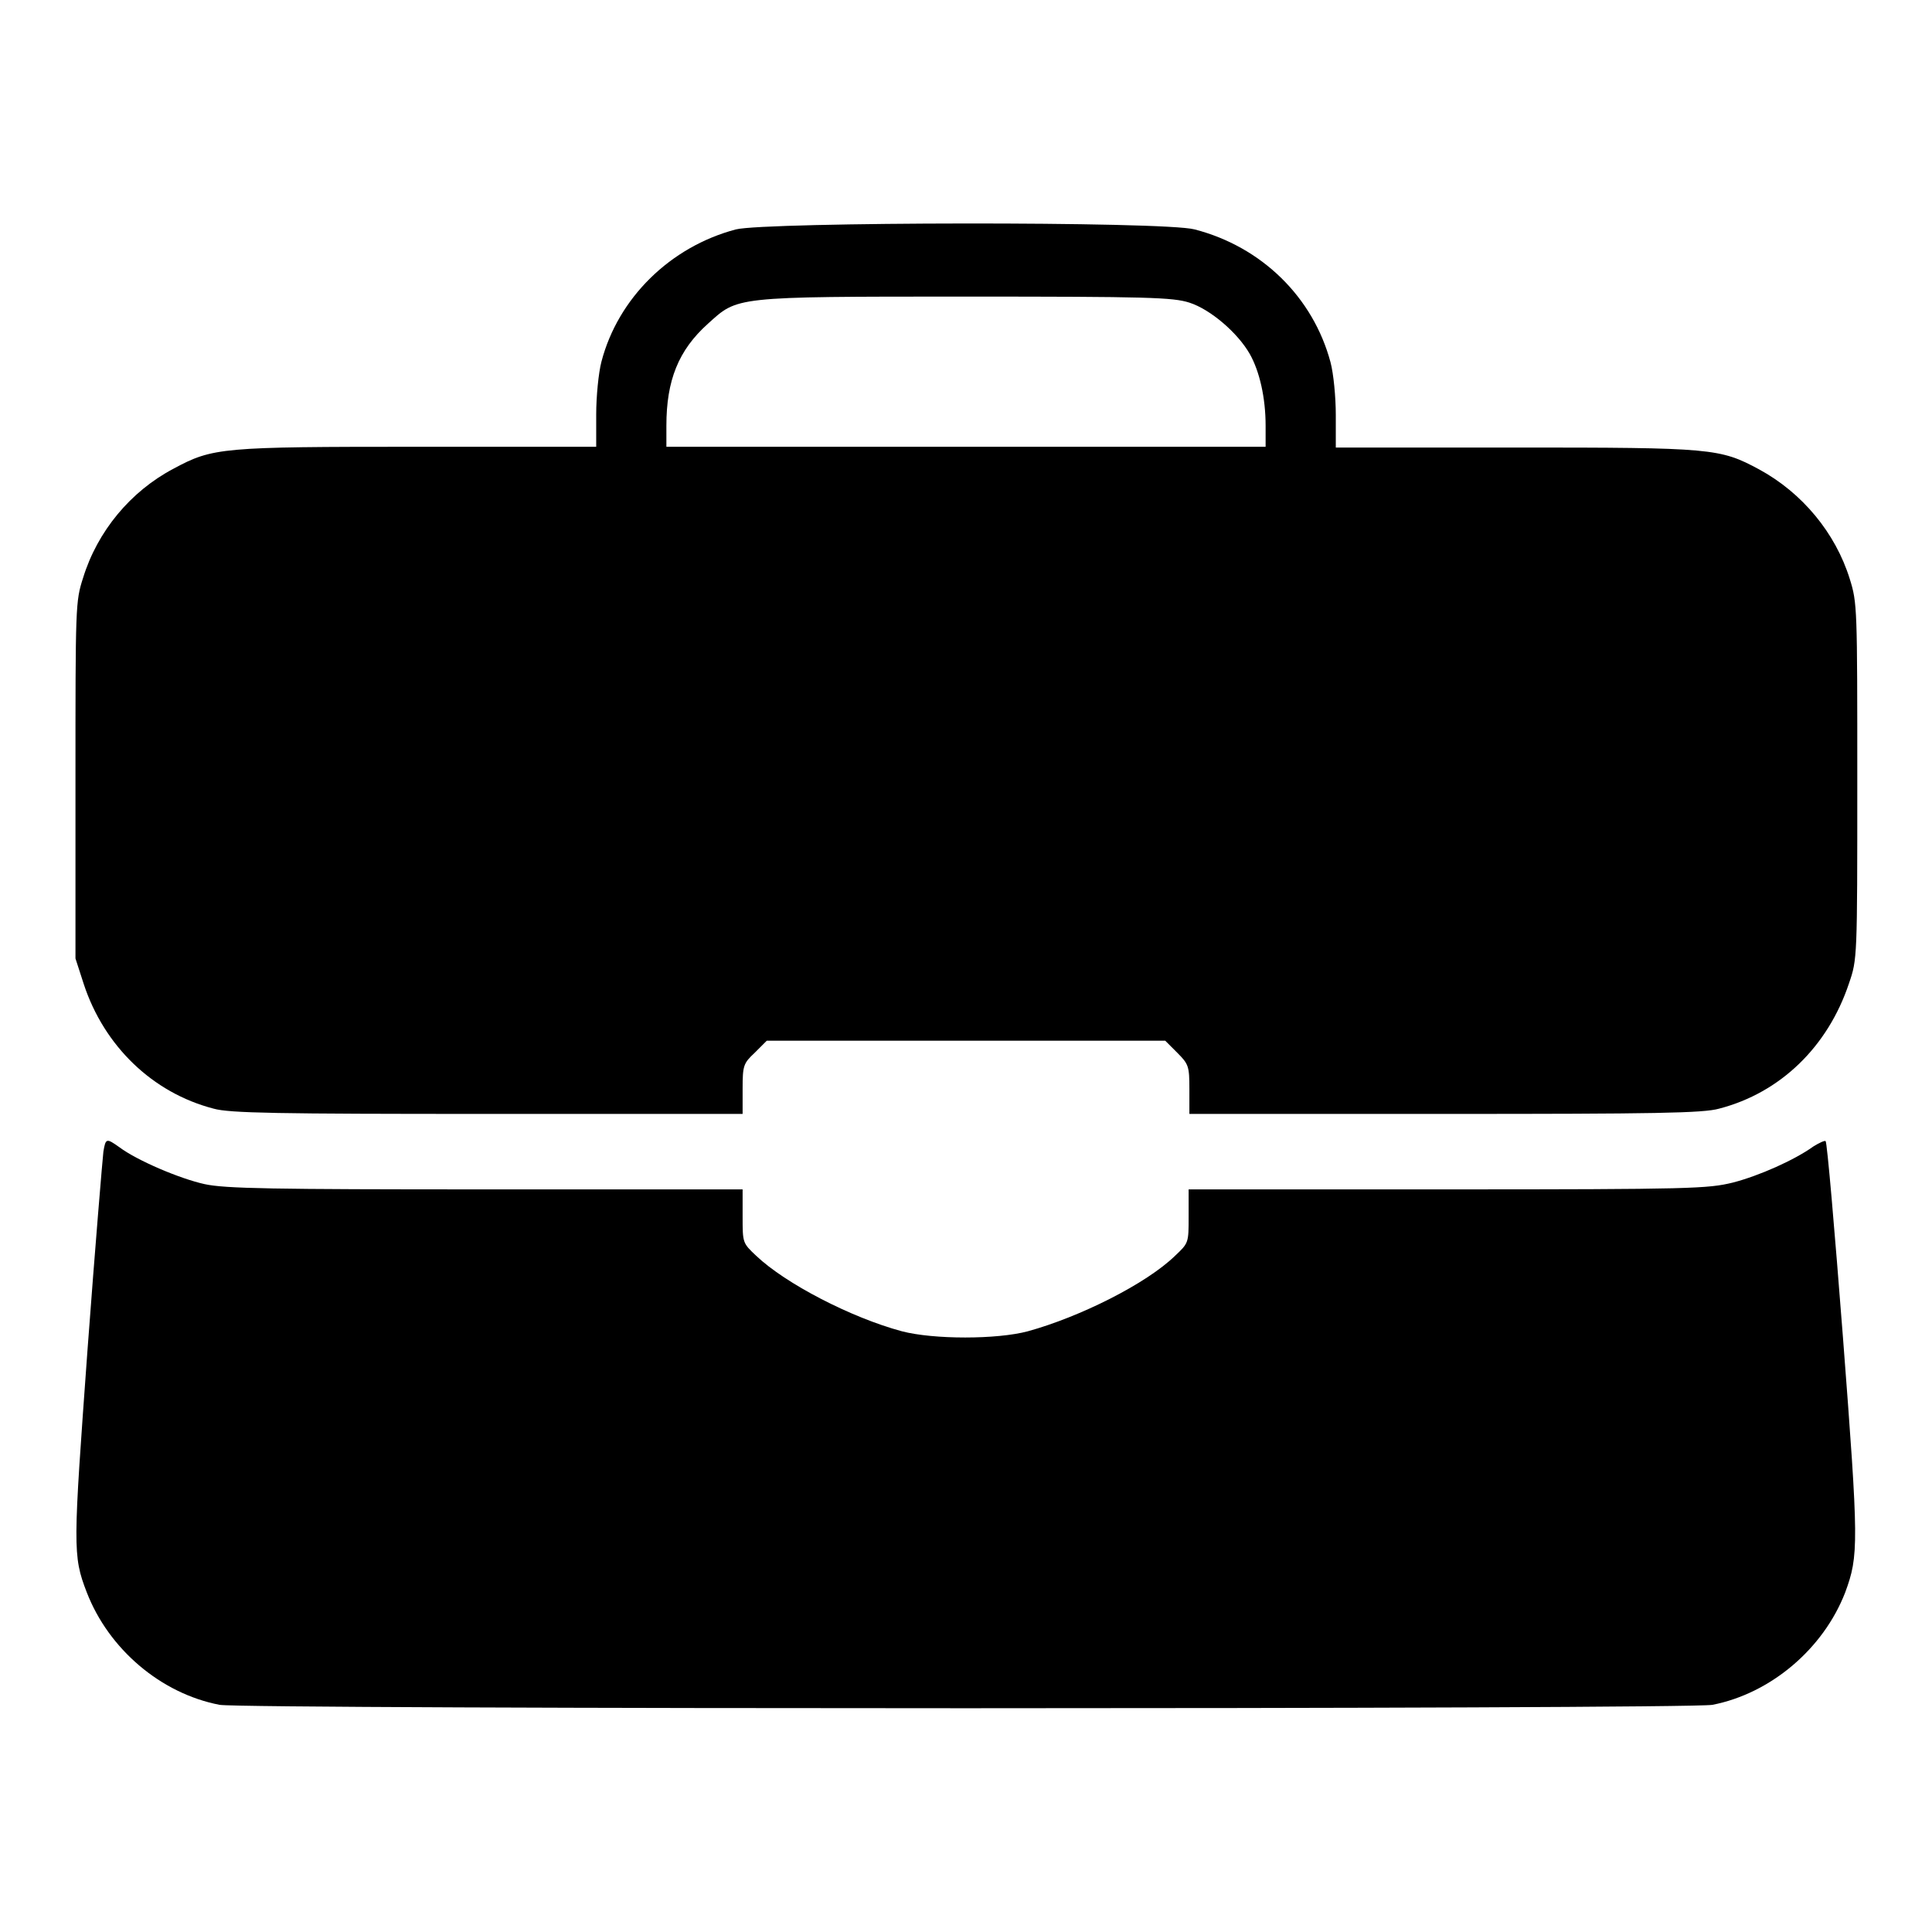
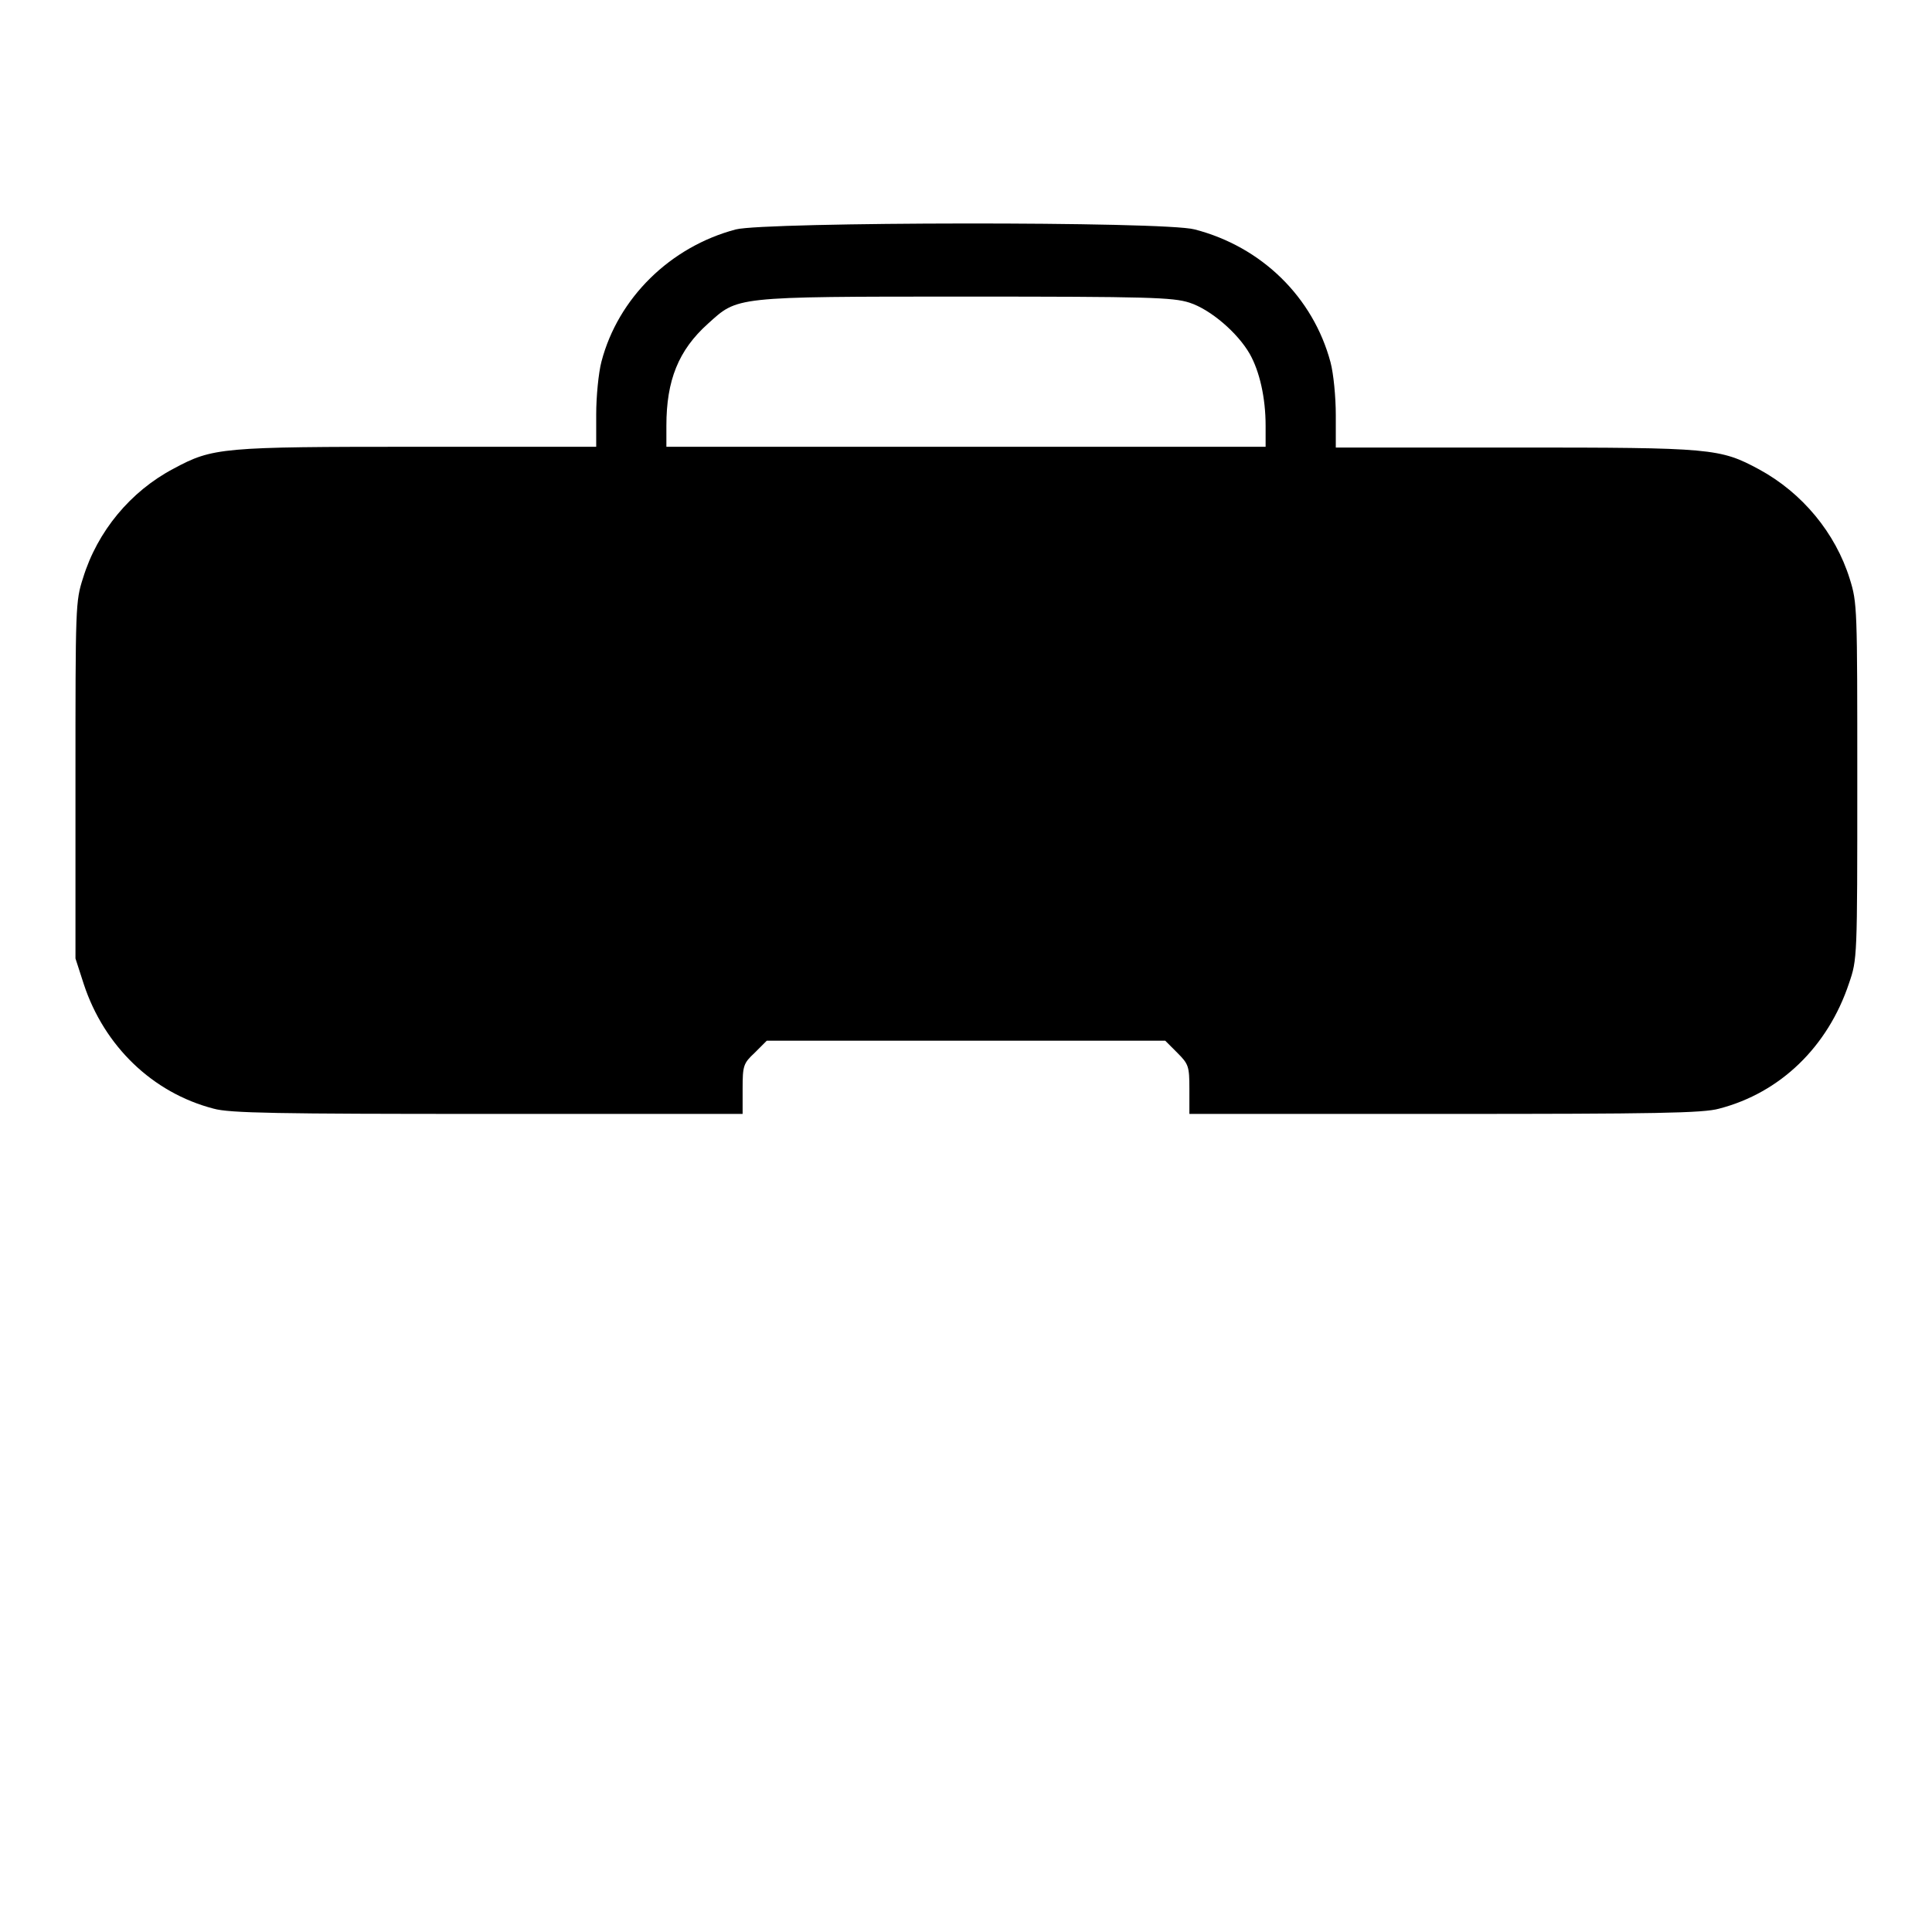
<svg xmlns="http://www.w3.org/2000/svg" version="1.1" x="0px" y="0px" viewBox="0 0 256 256" enable-background="new 0 0 256 256" xml:space="preserve">
  <g>
    <g>
      <g>
        <path fill="#000000" d="M97.5,30.4c-8.7,2.3-15.6,9.1-17.8,17.5c-0.4,1.5-0.7,4.7-0.7,7v4.3H55.4c-26.1,0-27.2,0.1-32.4,2.9c-5.7,3-10.1,8.3-12,14.5c-1,3.1-1,3.7-1,26.8v23.6l1.1,3.4c2.7,8.2,9.1,14.4,17.2,16.5c2.1,0.6,8.5,0.7,36.3,0.7h33.8v-3.3c0-3.1,0.1-3.4,1.6-4.8l1.6-1.6H128h26.4l1.6,1.6c1.5,1.5,1.6,1.8,1.6,4.8v3.3h33.9c27.8,0,34.2-0.1,36.3-0.7c8.1-2.1,14.4-8.2,17.2-16.6c1.1-3.2,1.1-3.3,1.1-26.8c0-23,0-23.6-1-26.8c-1.9-6.1-6.3-11.4-12-14.5c-5.2-2.8-6.2-2.9-32.3-2.9H177v-4.3c0-2.4-0.3-5.5-0.7-7c-2.3-8.6-9.1-15.3-18-17.6C154.3,29.3,101.4,29.4,97.5,30.4z M157.6,40.1c2.8,0.9,6.4,4,8,6.8c1.3,2.3,2.1,5.8,2.1,9.5v2.8H128H88.3v-2.8c0-6,1.6-10,5.5-13.5c4-3.6,3.2-3.6,34-3.6C152.2,39.3,155.4,39.4,157.6,40.1z" />
-         <path fill="#000000" d="M13.7,152.6c-0.1,0.8-1.1,12.7-2.1,26.2c-1.9,26.2-2,27.3-0.1,32.2c2.9,7.5,9.8,13.4,17.6,14.9c3.4,0.6,194.3,0.6,197.8,0c7.7-1.5,14.7-7.4,17.6-14.9c1.8-4.9,1.8-6.4-0.3-33.8c-1.1-14.2-2.1-25.9-2.3-26c-0.1-0.1-0.8,0.2-1.6,0.7c-2.5,1.8-7.2,3.9-10.7,4.8c-3.3,0.8-5.4,0.9-37.8,0.9h-34.3v3.6c0,3.5,0,3.5-1.8,5.2c-3.8,3.7-12.6,8.1-19.5,10c-4.1,1.1-12.5,1.1-16.7,0c-6.7-1.8-15.4-6.3-19.3-10c-1.8-1.7-1.8-1.7-1.8-5.2v-3.6h-34c-28.3,0-34.6-0.1-37.3-0.7c-3.2-0.7-8.9-3.1-11.3-4.9C14.1,150.8,14,150.8,13.7,152.6z" />
      </g>
    </g>
  </g>
</svg>